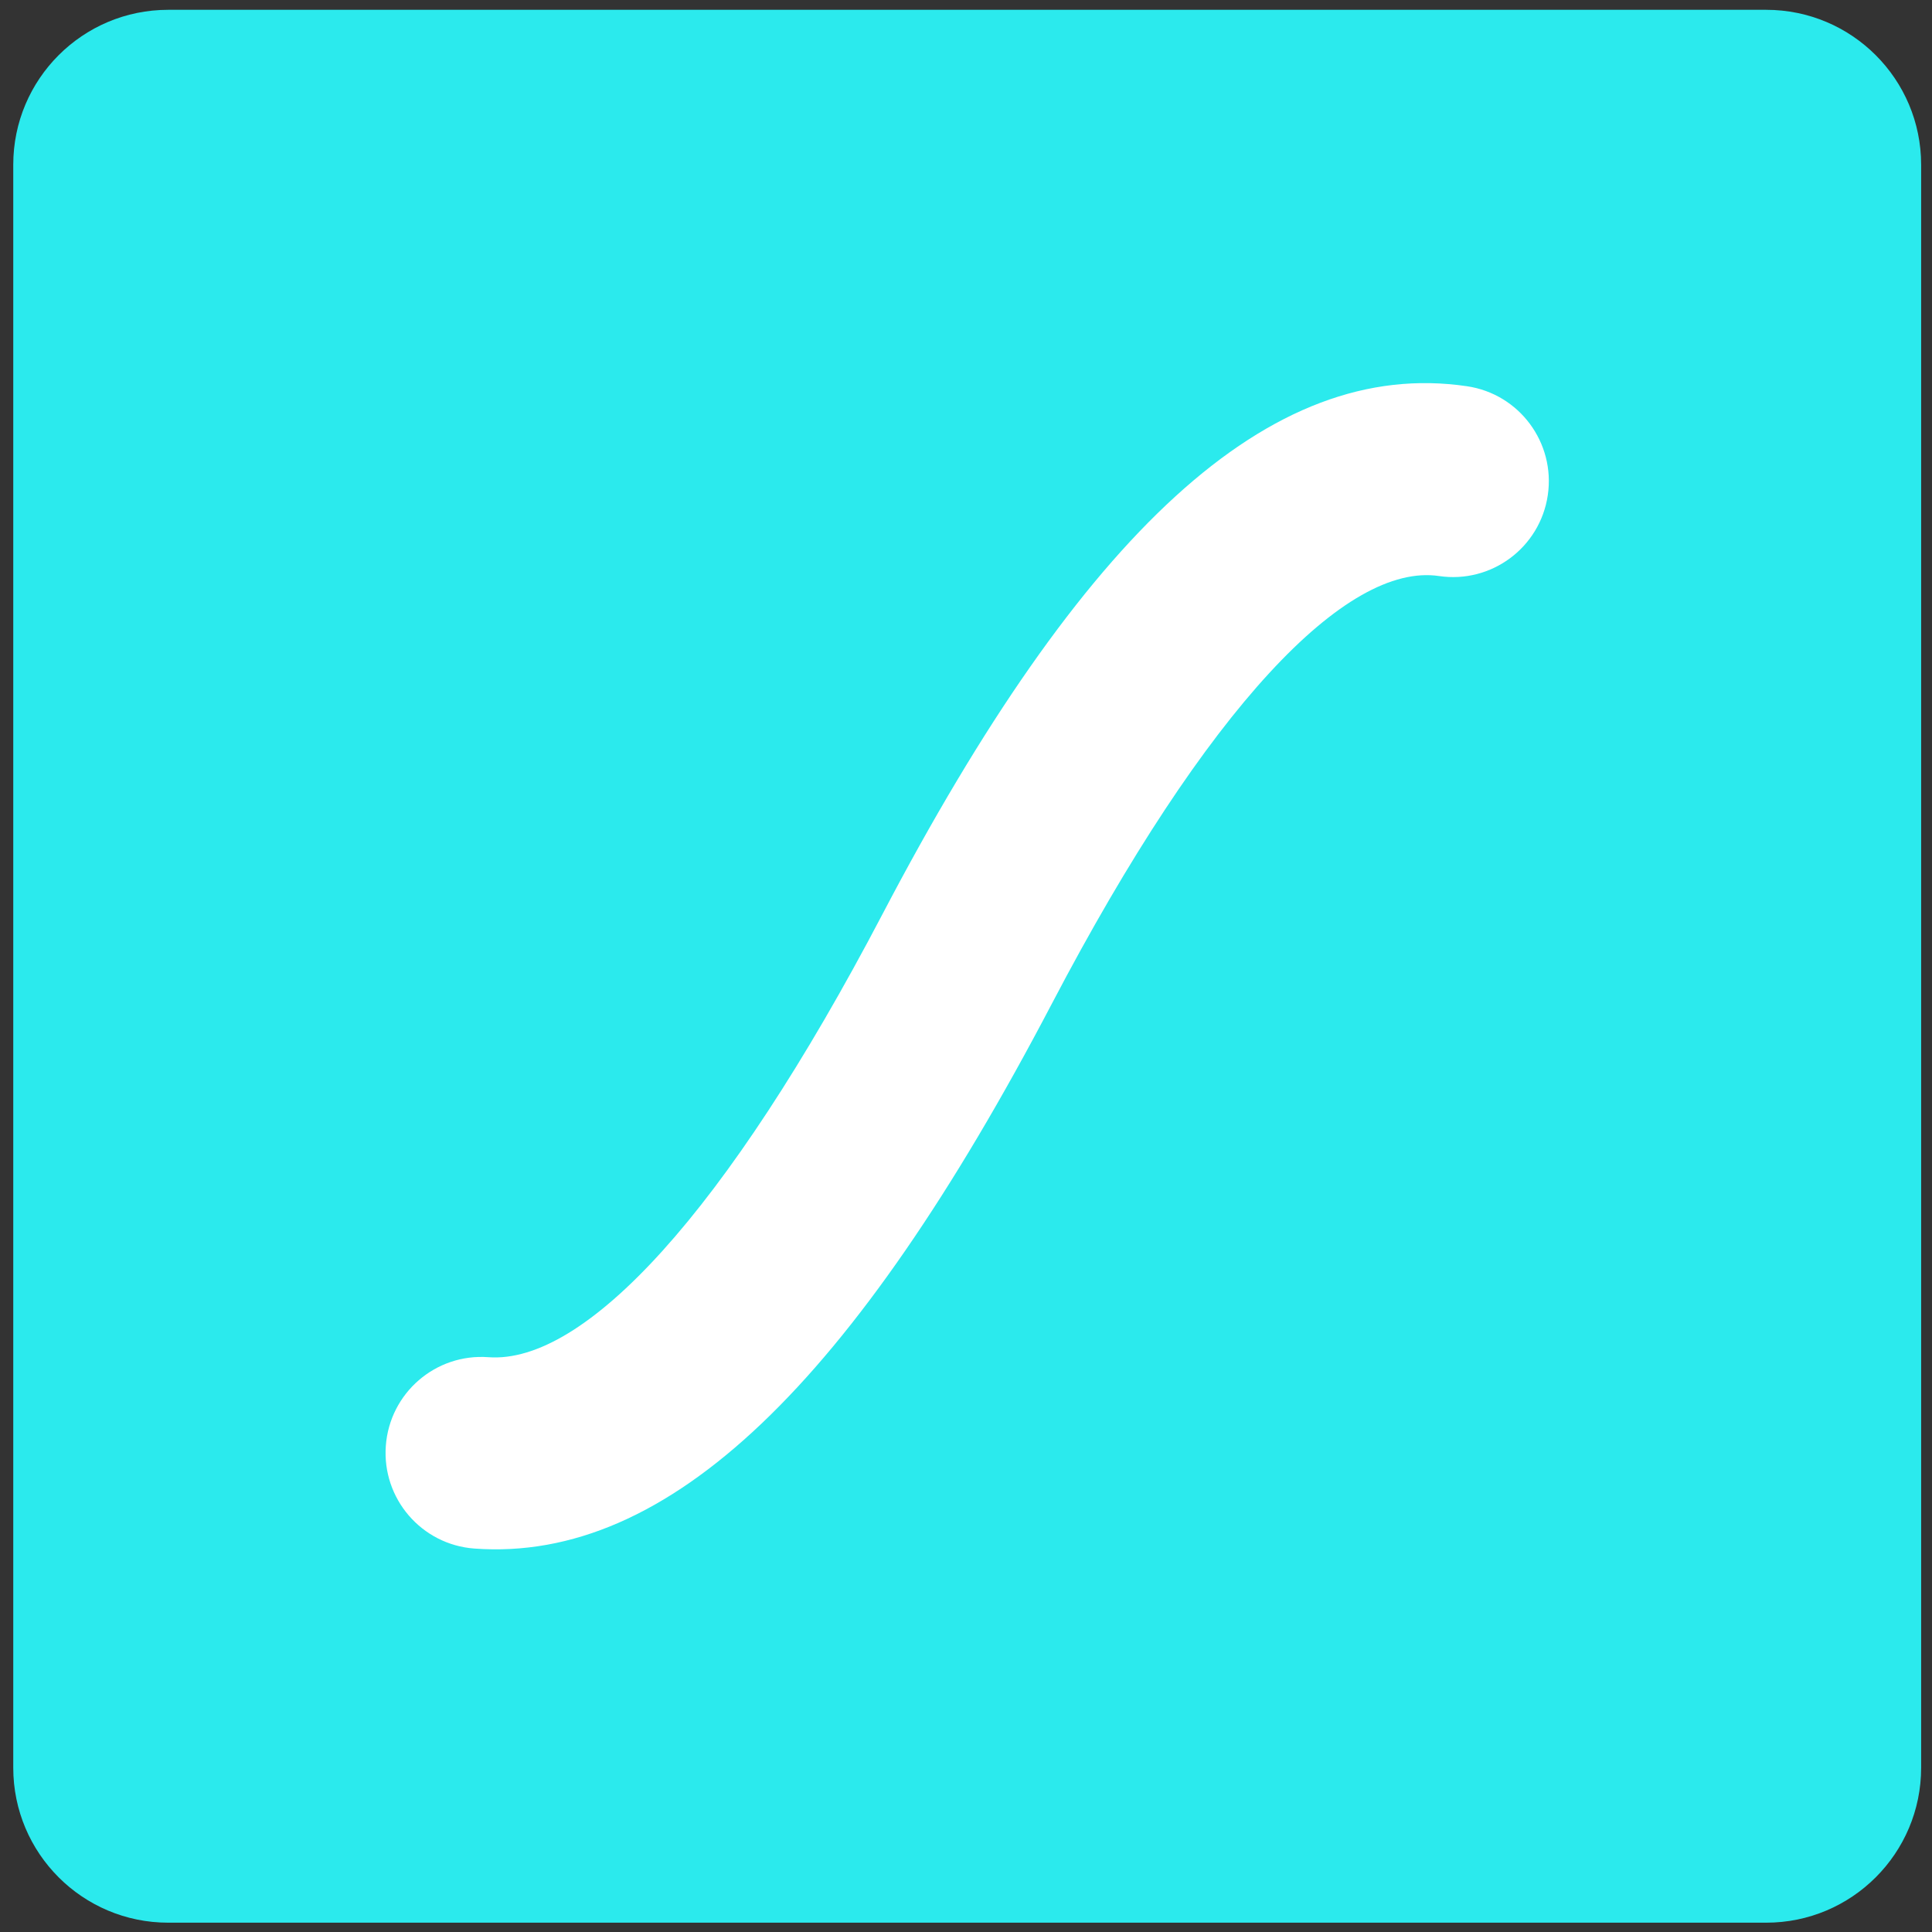
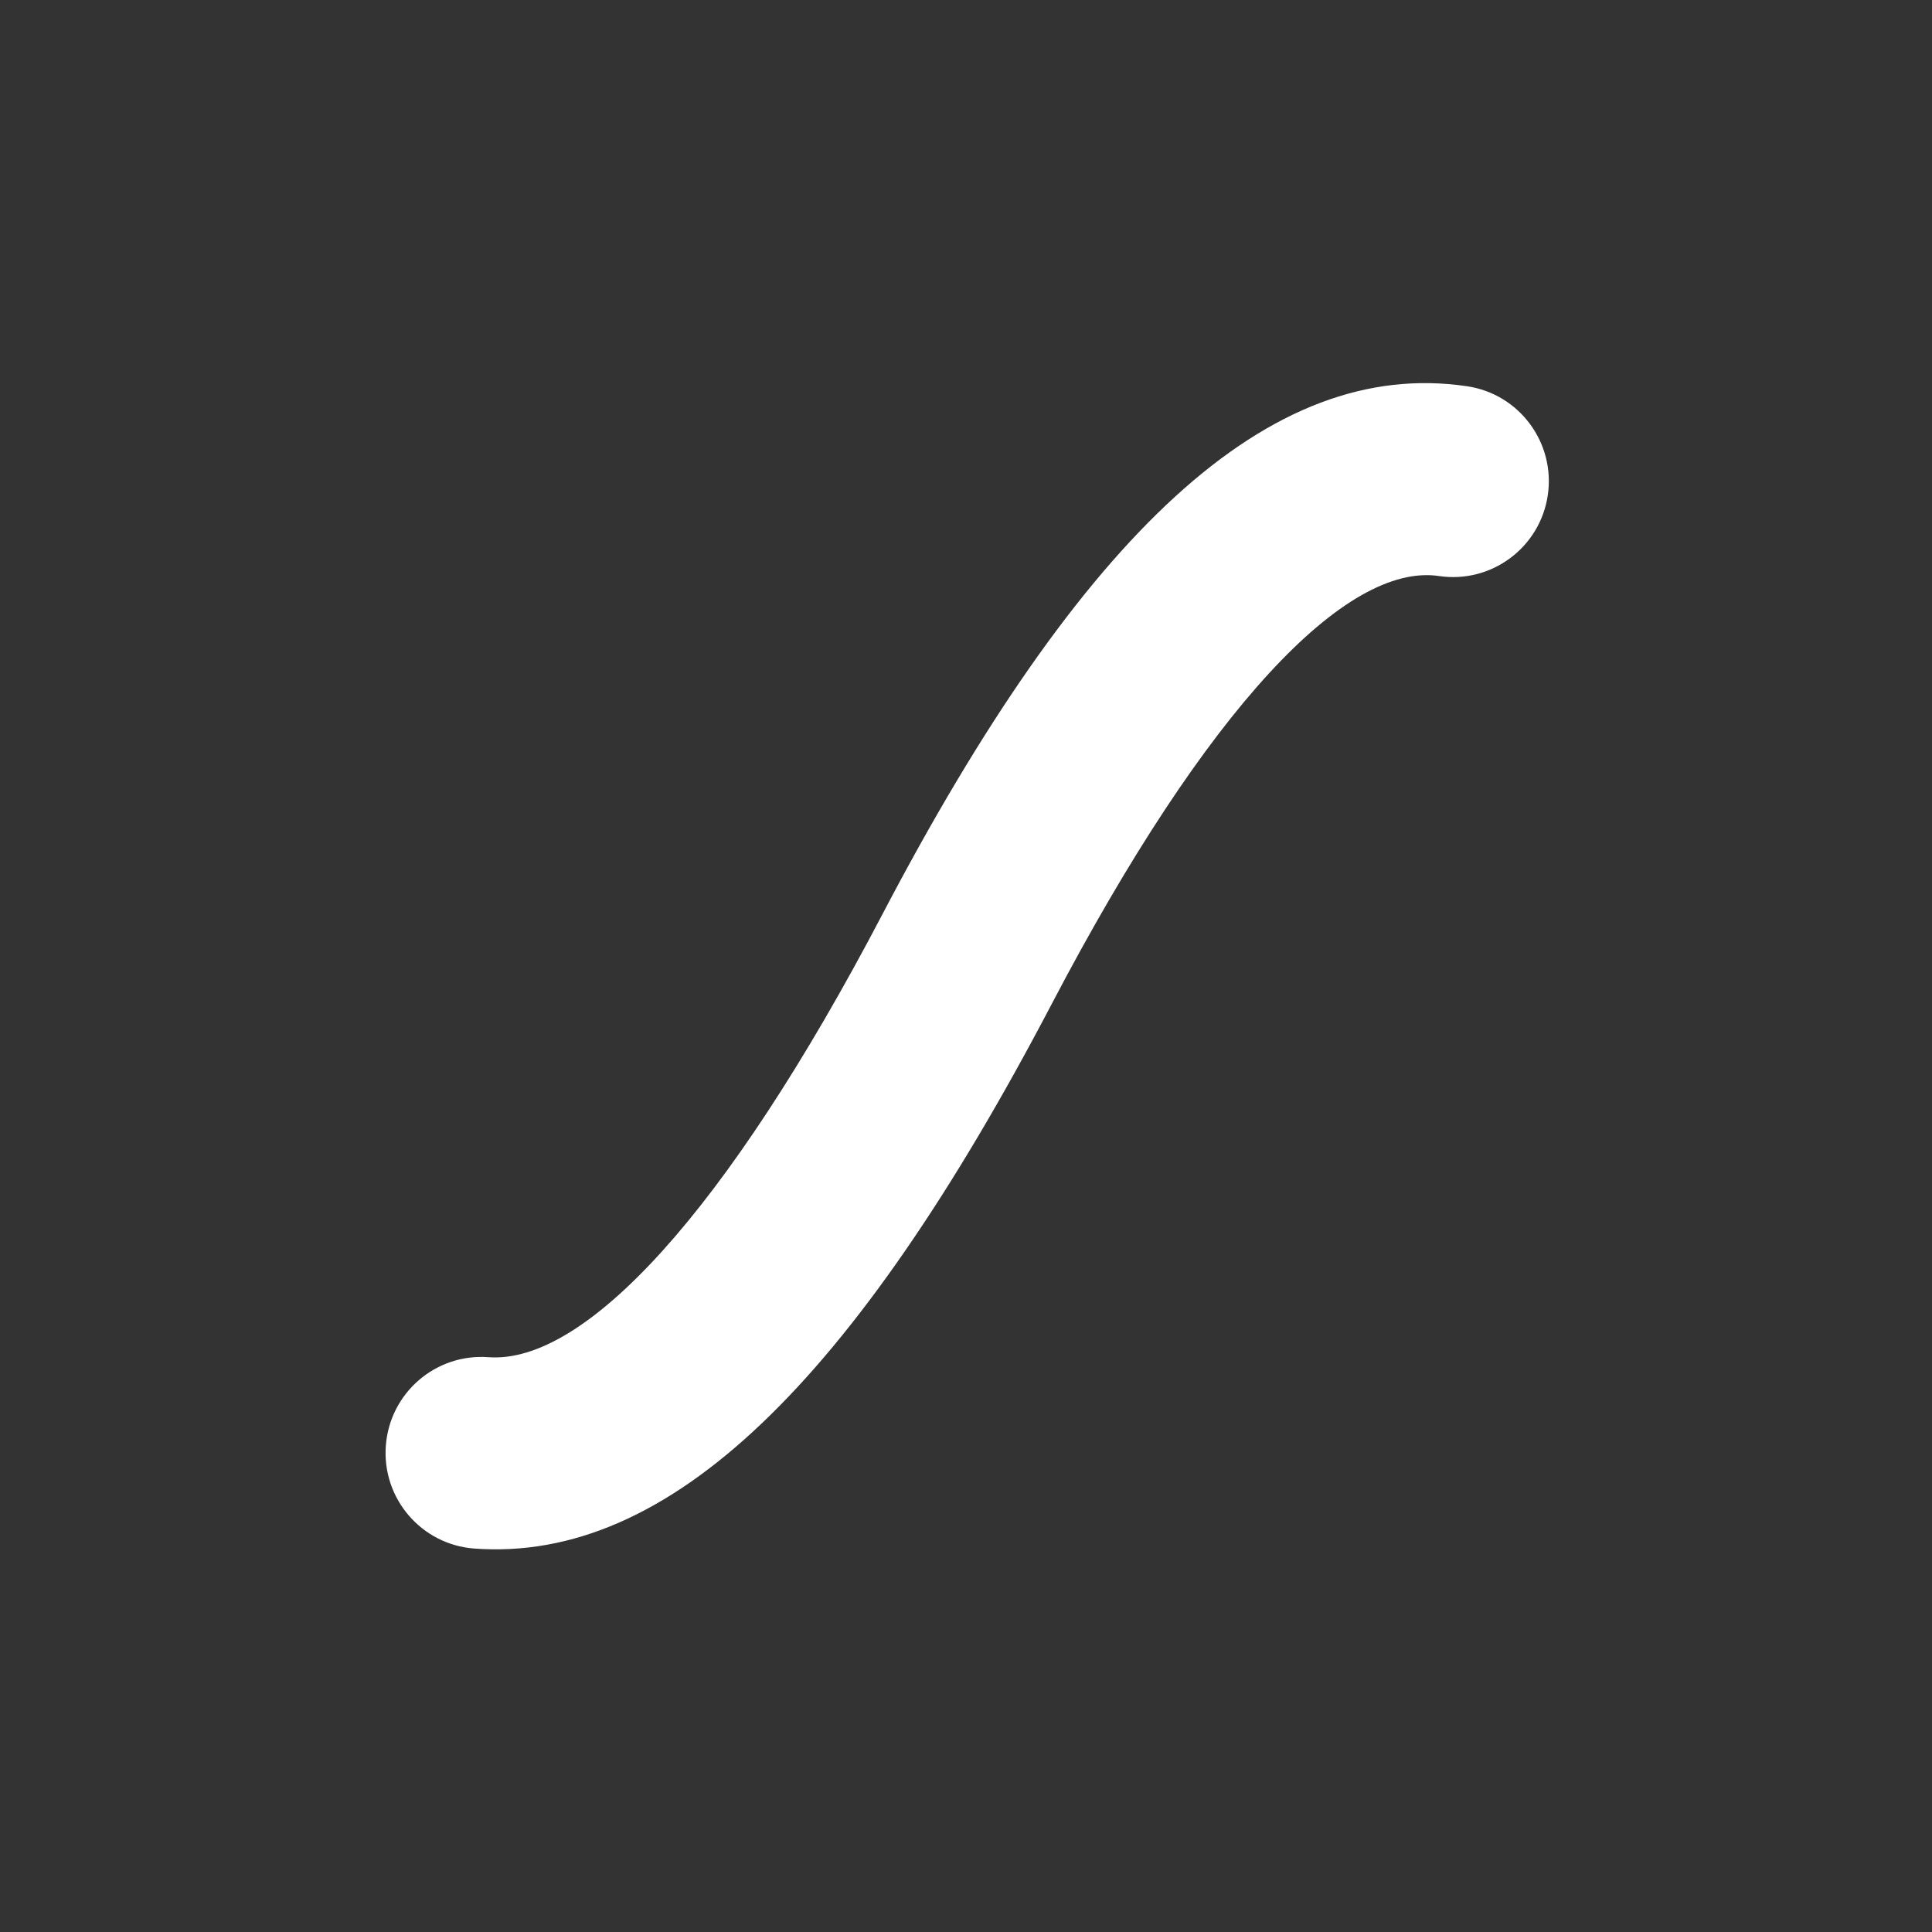
<svg xmlns="http://www.w3.org/2000/svg" width="101" height="101" viewBox="0 0 101 101" fill="none">
  <rect x="0" y="0" width="101" height="101" fill="#333333" stroke="none" />
-   <path d="M92.332 0.513H8.793C4.319 0.513 0.693 4.14 0.693 8.613V92.413C0.693 96.887 4.319 100.513 8.793 100.513H92.332C96.805 100.513 100.432 96.887 100.432 92.413V8.613C100.432 4.14 96.805 0.513 92.332 0.513Z" fill="url(#paint0_linear_245_78146)" />
  <path d="M76.694 20.192C79.43 20.597 81.318 23.147 80.915 25.885C80.511 28.625 77.966 30.519 75.229 30.114C70.383 29.396 63.123 36.942 54.995 52.459C44.619 72.269 34.961 81.707 24.793 80.954C22.035 80.749 19.966 78.344 20.17 75.583C20.373 72.822 22.773 70.746 25.532 70.951C30.553 71.323 37.928 63.455 46.129 47.799C56.571 27.863 66.36 18.661 76.694 20.192Z" fill="white" />
  <defs>
    <linearGradient id="paint0_linear_245_78146" x1="26.713" y1="1030.94" x2="9529.97" y2="7223.94" gradientUnits="userSpaceOnUse">
      <stop stop-color="#2BEAED" />
      <stop offset="1" stop-color="#0FCCCE" />
    </linearGradient>
  </defs>
</svg>